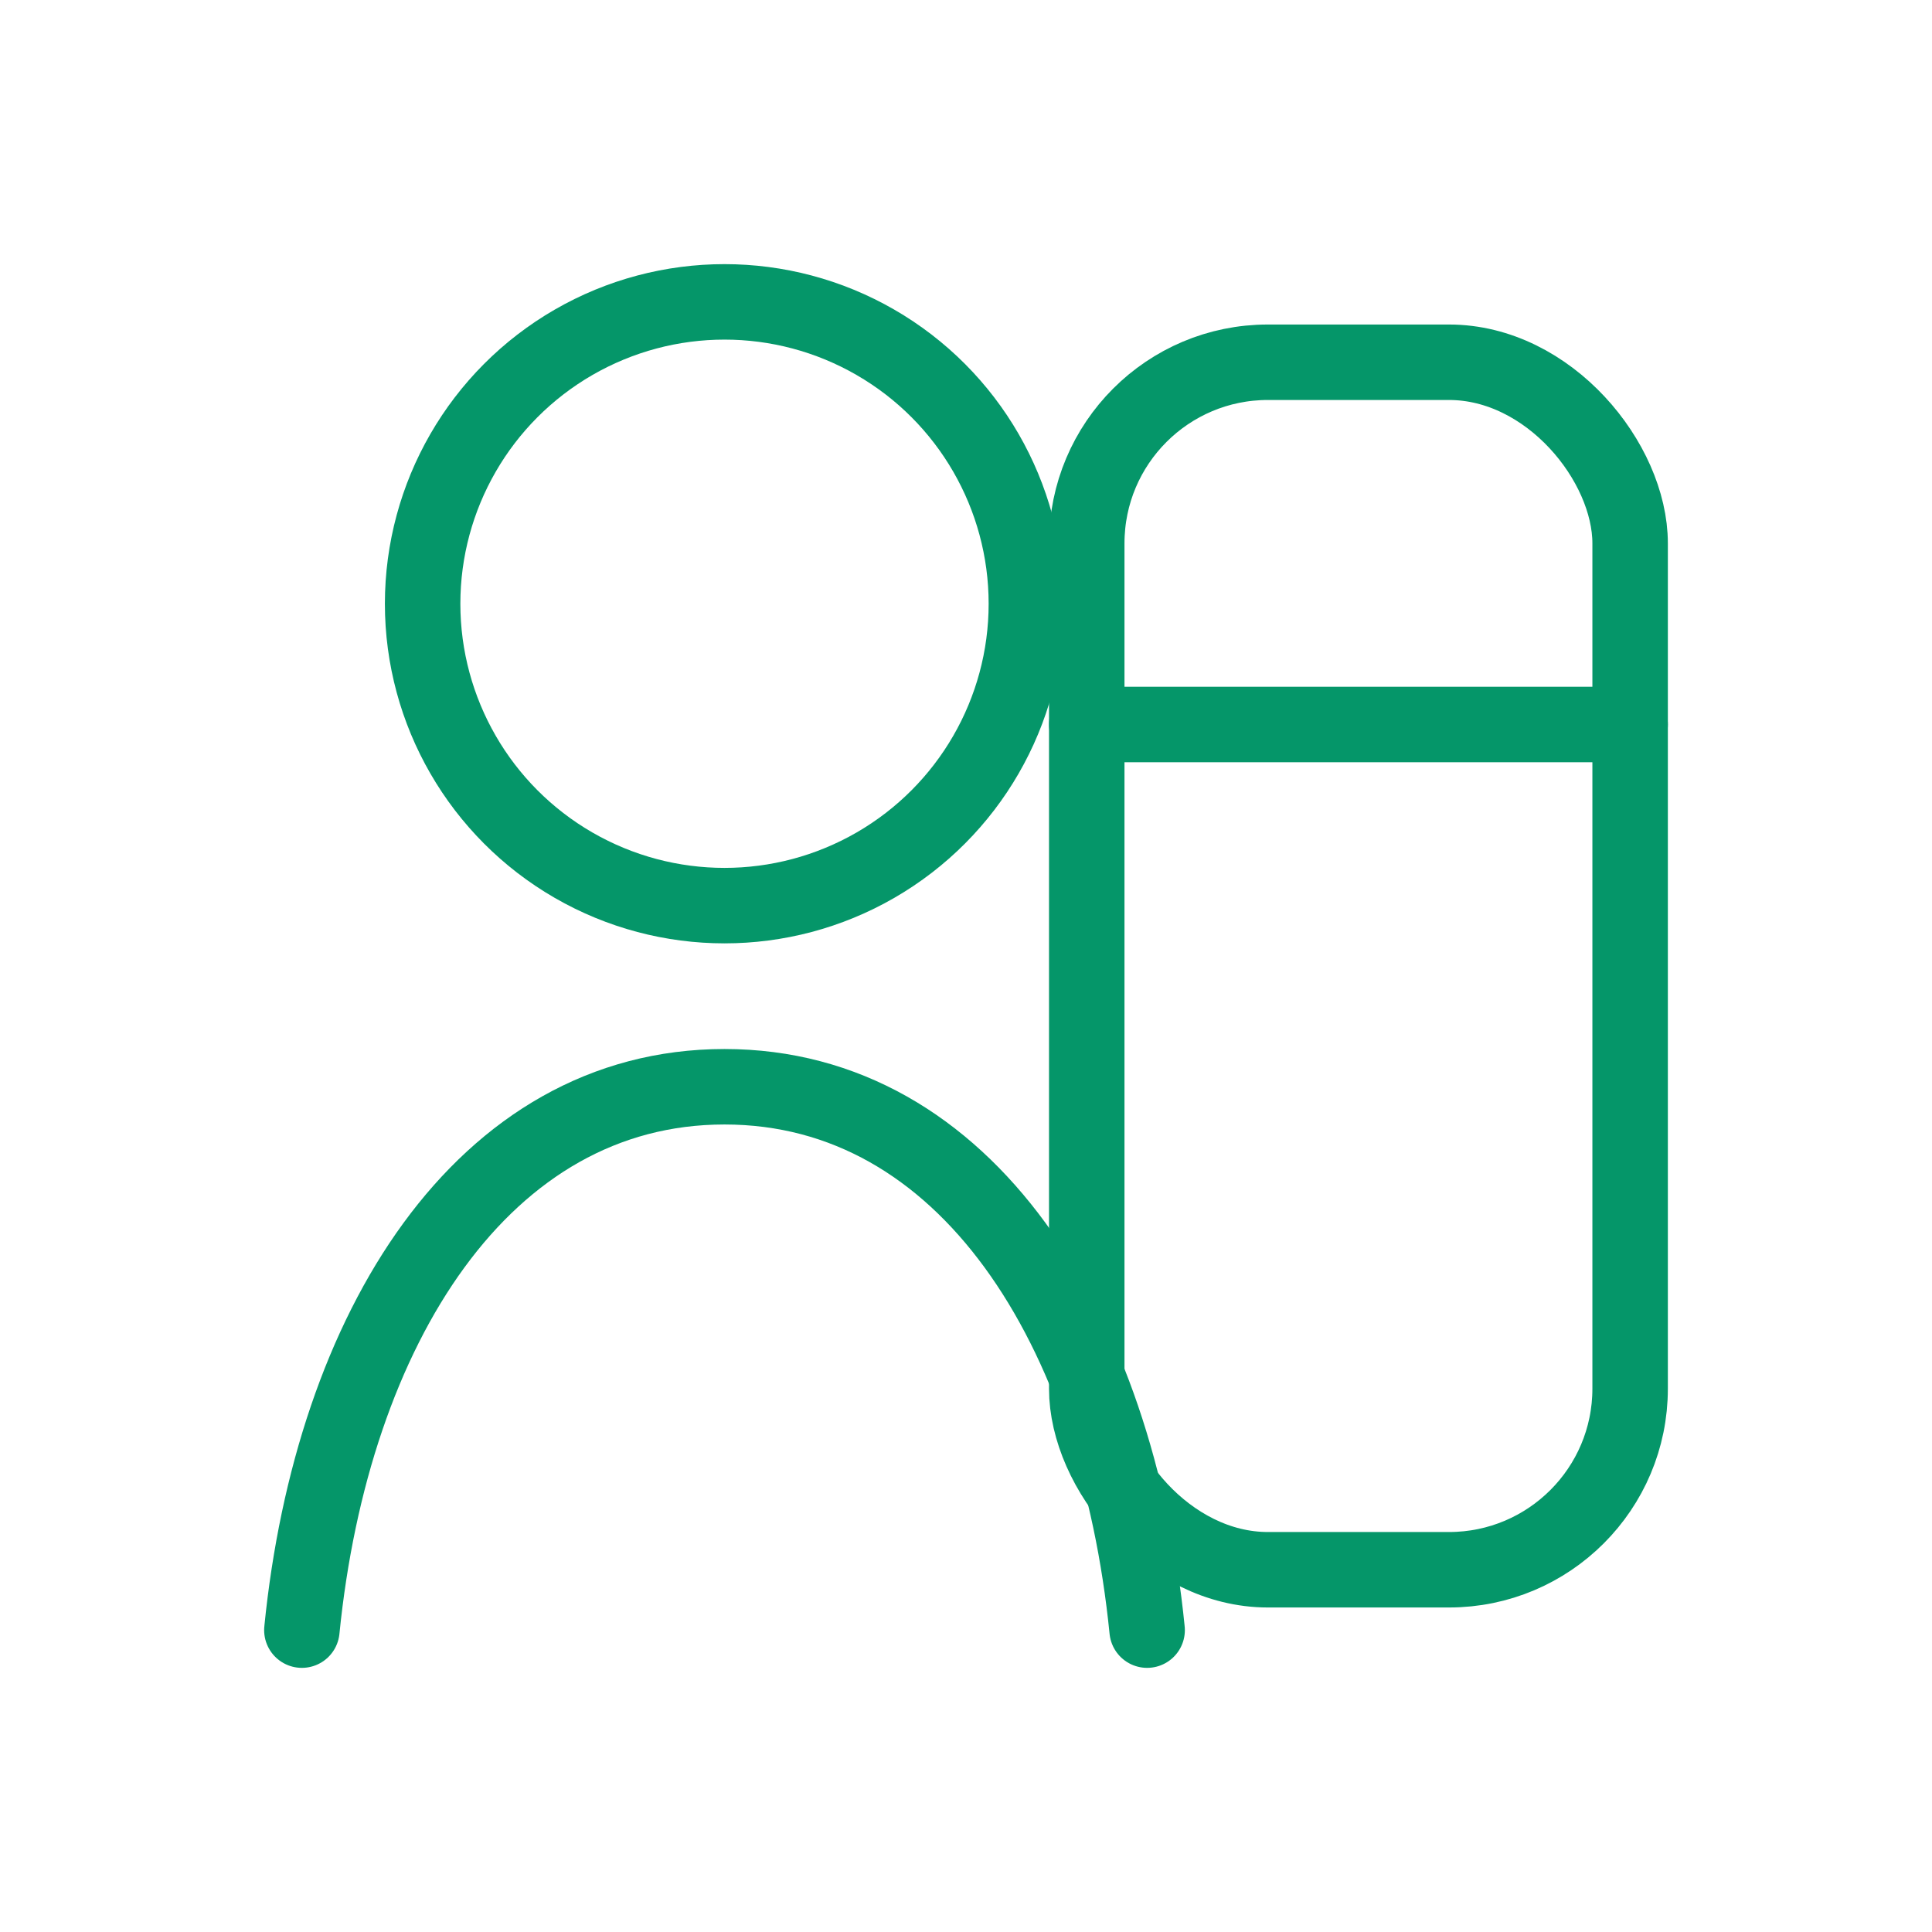
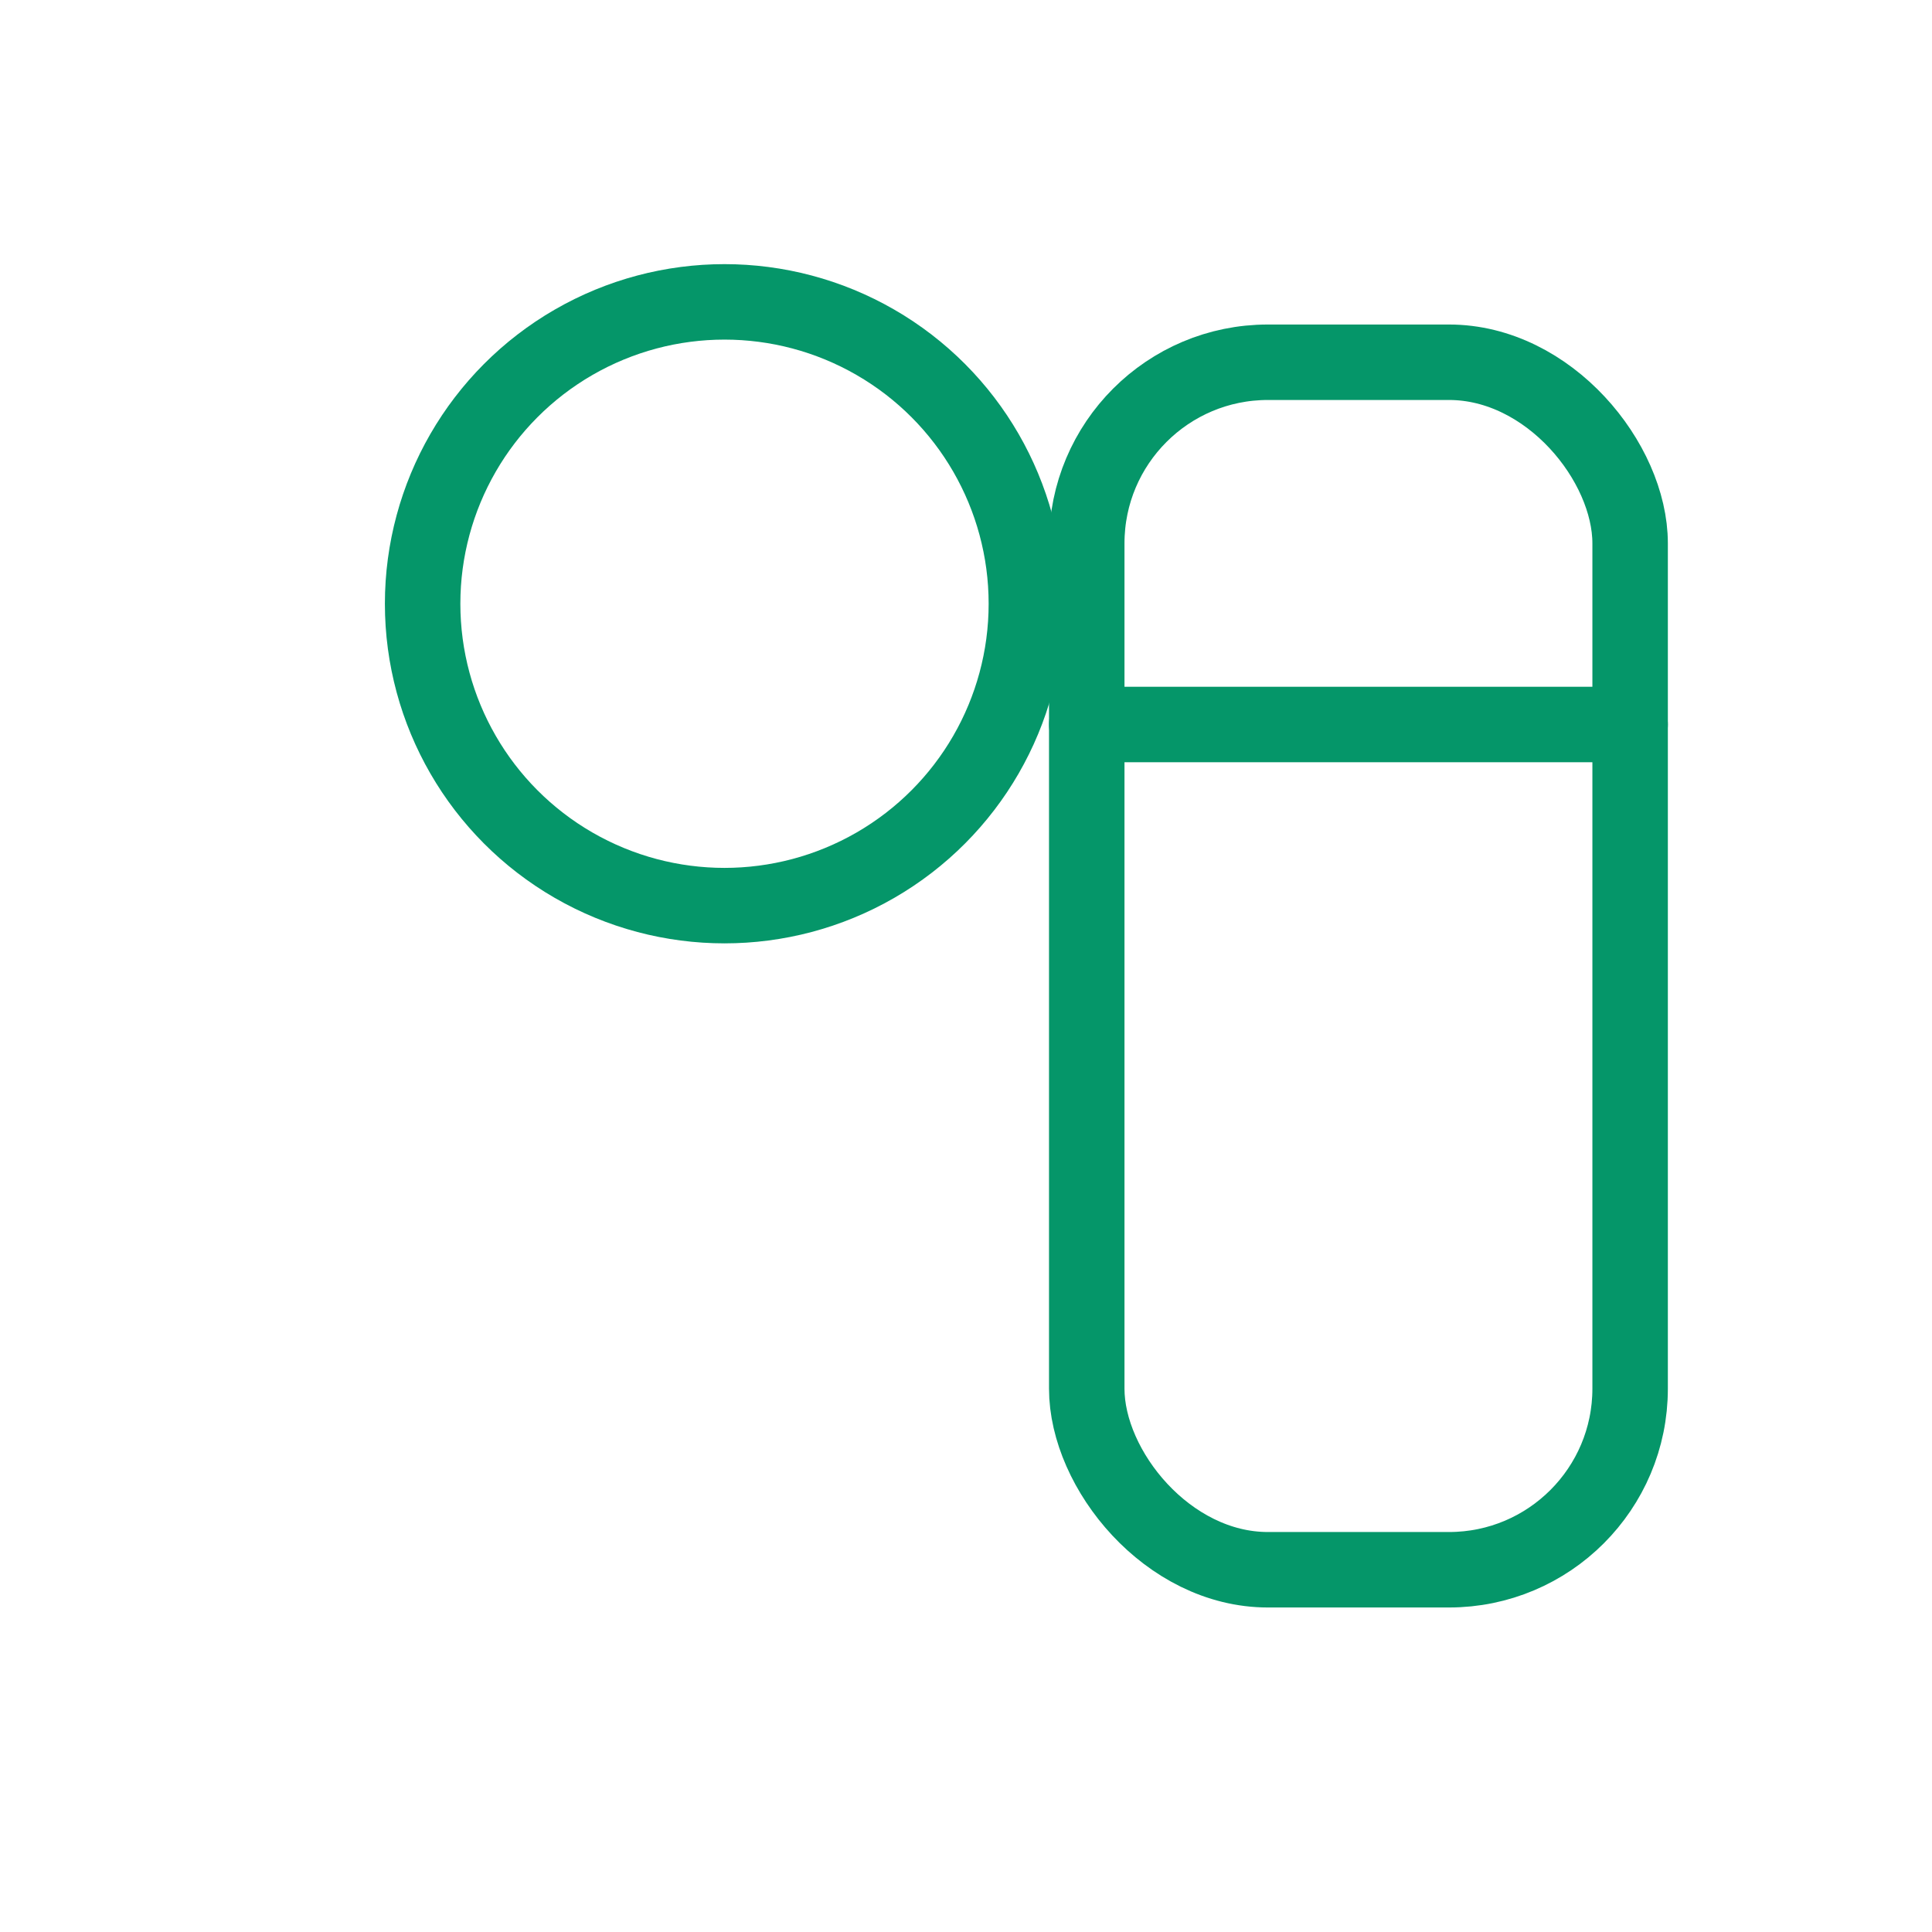
<svg xmlns="http://www.w3.org/2000/svg" width="64" height="64" viewBox="0 0 64 64" fill="none">
  <circle cx="24" cy="20" r="10" stroke="#059669" stroke-width="2.5" />
-   <path d="M10 54C11 44 16 36 24 36C32 36 37 44 38 54" stroke="#059669" stroke-width="2.5" stroke-linecap="round" />
  <rect x="36" y="12" width="18" height="40" rx="6" stroke="#059669" stroke-width="2.5" />
  <path d="M36 24H54" stroke="#059669" stroke-width="2.5" stroke-linecap="round" />
</svg>